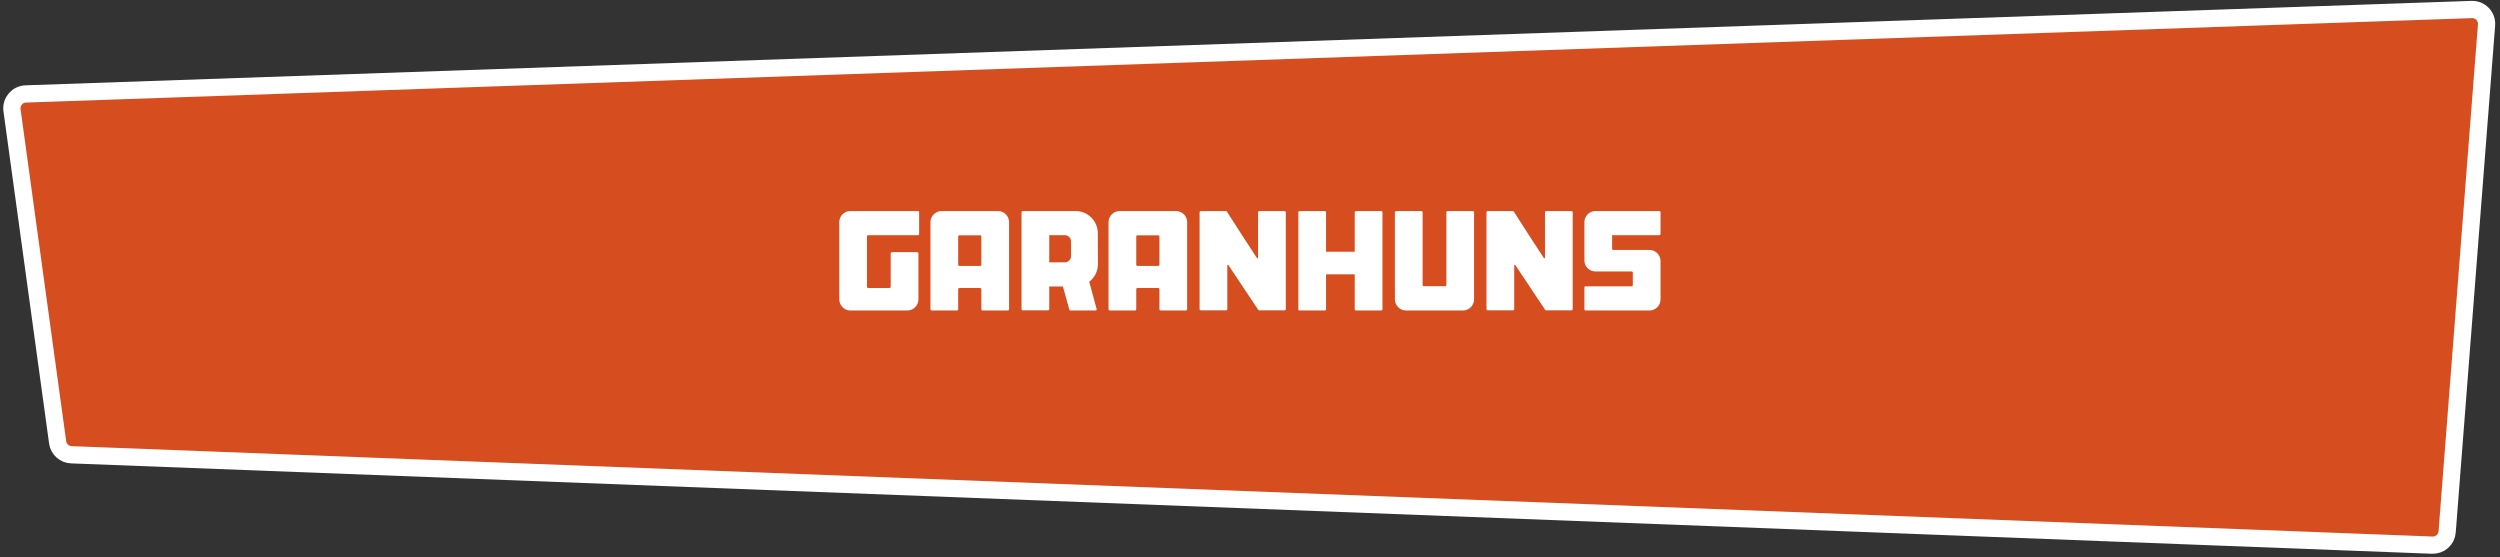
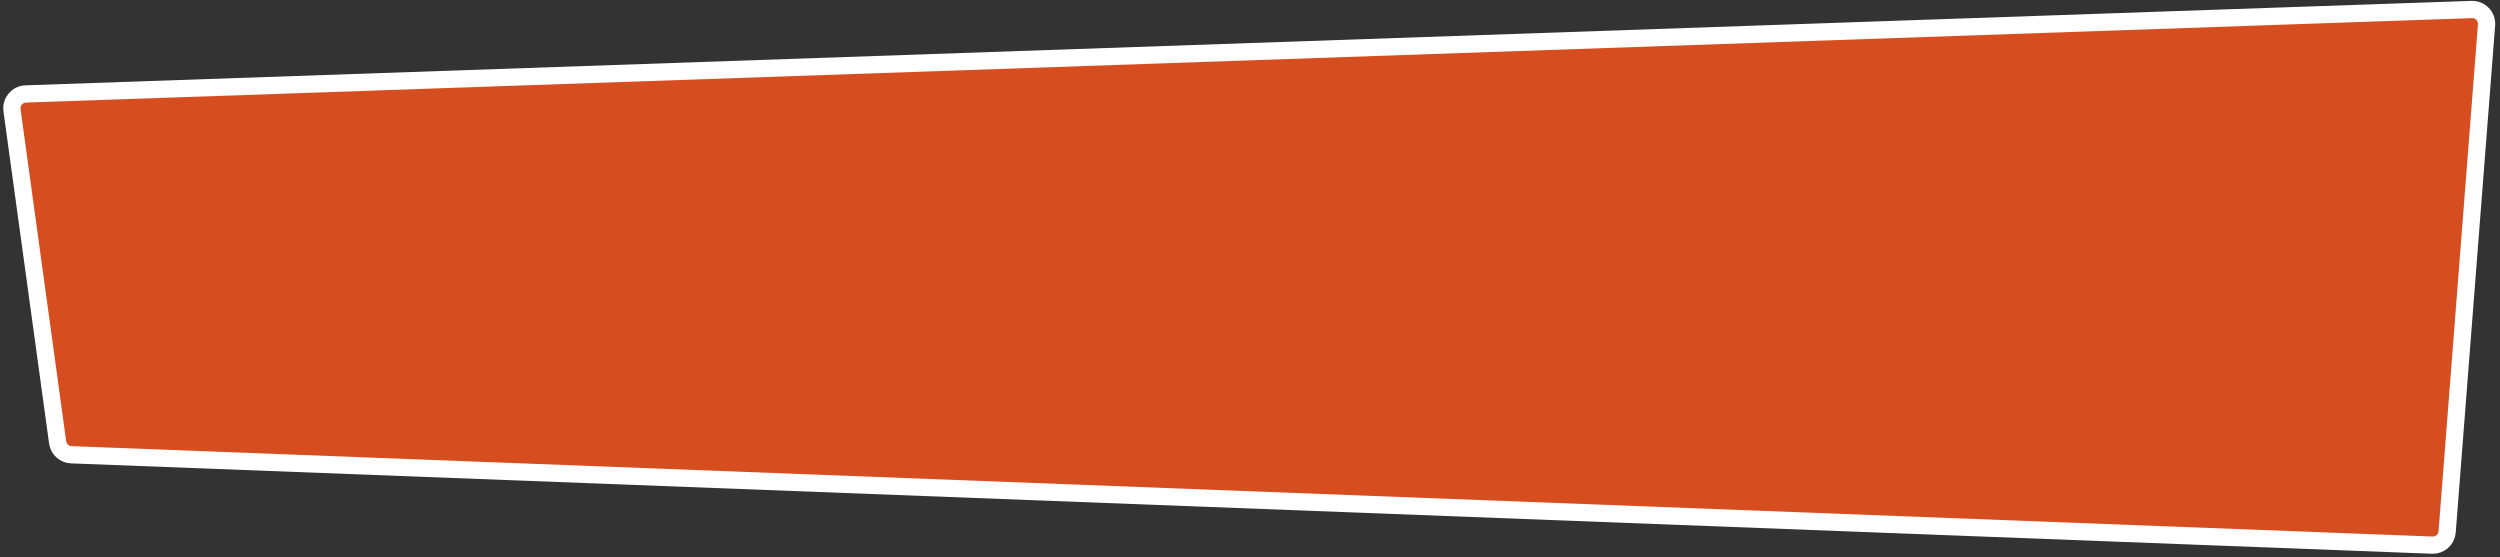
<svg xmlns="http://www.w3.org/2000/svg" width="435" height="97" viewBox="0 0 435 97" fill="none">
  <rect x="0" y="0" width="435" height="97" fill="#333333" stroke="none" />
  <path d="M4.48 16.346L430.079 1.654C431.57 1.602 432.773 2.859 432.658 4.346L425.803 92.549C425.699 93.888 424.556 94.905 423.215 94.854L12.411 79.129C11.198 79.083 10.194 78.173 10.029 76.972L2.089 19.185C1.888 17.717 2.999 16.397 4.48 16.346Z" fill="#D64E1F" stroke="white" stroke-width="3" />
-   <path d="M159.712 36.72C159.832 36.72 159.928 36.816 159.928 36.936V40.728C159.928 40.824 159.832 40.92 159.712 40.92H151.072C150.952 40.92 150.856 41.016 150.856 41.136V49.896C150.856 50.016 150.952 50.112 151.072 50.112H154.768C154.888 50.112 154.984 50.016 154.984 49.896V44.088C154.984 43.968 155.08 43.872 155.2 43.872H159.592C159.712 43.872 159.808 43.968 159.808 44.088V52.08C159.808 53.136 158.944 54.024 157.888 54.024H147.952C146.896 54.024 146.032 53.136 146.032 52.08V38.664C146.032 37.584 146.896 36.72 147.952 36.72H159.712ZM173.636 36.72C174.716 36.72 175.58 37.584 175.58 38.664V53.808C175.58 53.928 175.484 54.024 175.364 54.024H170.972C170.852 54.024 170.756 53.928 170.756 53.808V50.328C170.756 50.208 170.66 50.112 170.54 50.112H166.94C166.82 50.112 166.724 50.208 166.724 50.328V53.808C166.724 53.928 166.628 54.024 166.508 54.024H162.092C161.996 54 161.9 53.904 161.9 53.808V38.664C161.9 37.608 162.764 36.72 163.82 36.72H173.636ZM170.756 46.056V41.136C170.756 41.04 170.66 40.944 170.54 40.944H166.94C166.82 40.944 166.724 41.04 166.724 41.136V46.056C166.724 46.176 166.82 46.272 166.94 46.272H170.54C170.66 46.272 170.756 46.176 170.756 46.056ZM191.04 45.984C191.04 47.208 190.44 48.312 189.528 49.032L190.824 53.808C190.848 53.928 190.752 54.024 190.632 54.024H186.264C186.144 54.024 186.048 53.928 186.048 53.808L184.944 49.848H182.568V53.808C182.568 53.928 182.472 54 182.352 54H177.936C177.816 54 177.744 53.904 177.744 53.808V36.936C177.744 36.816 177.816 36.72 177.936 36.72H187.152C189.288 36.72 191.016 38.448 191.016 40.584L191.04 45.984ZM186.36 44.568V42C186.36 41.4 185.88 40.92 185.28 40.92H182.568V45.648H185.28C185.88 45.648 186.36 45.168 186.36 44.568ZM204.62 36.72C205.7 36.72 206.564 37.584 206.564 38.664V53.808C206.564 53.928 206.468 54.024 206.348 54.024H201.956C201.836 54.024 201.74 53.928 201.74 53.808V50.328C201.74 50.208 201.644 50.112 201.524 50.112H197.924C197.804 50.112 197.708 50.208 197.708 50.328V53.808C197.708 53.928 197.612 54.024 197.492 54.024H193.076C192.98 54 192.884 53.904 192.884 53.808V38.664C192.884 37.608 193.748 36.72 194.804 36.72H204.62ZM201.74 46.056V41.136C201.74 41.04 201.644 40.944 201.524 40.944H197.924C197.804 40.944 197.708 41.04 197.708 41.136V46.056C197.708 46.176 197.804 46.272 197.924 46.272H201.524C201.644 46.272 201.74 46.176 201.74 46.056ZM223.512 36.72C223.632 36.72 223.728 36.816 223.728 36.936V53.808C223.728 53.904 223.632 54 223.512 54H219.12C219.048 54 218.976 53.976 218.928 53.904L213.744 46.128C213.672 46.032 213.552 46.08 213.552 46.2V53.808C213.552 53.904 213.456 54 213.336 54H208.92C208.824 54 208.728 53.904 208.728 53.808V36.936C208.728 36.84 208.776 36.768 208.872 36.744L208.92 36.72H213.336C213.384 36.72 213.456 36.768 213.48 36.816C213.504 36.816 215.712 40.344 218.712 44.904C218.76 45 218.904 44.952 218.904 44.832V36.936C218.904 36.816 219 36.72 219.12 36.72H223.512ZM240.332 36.72C240.452 36.72 240.548 36.816 240.548 36.936V53.808C240.548 53.928 240.452 54.024 240.332 54.024H235.94C235.82 54.024 235.724 53.928 235.724 53.808V47.736H230.732V53.808C230.732 53.928 230.636 54.024 230.516 54.024H226.1C225.98 54.024 225.908 53.928 225.908 53.808V36.936C225.908 36.816 225.98 36.72 226.1 36.72H230.516C230.636 36.72 230.732 36.816 230.732 36.936V43.8H235.724V36.936C235.724 36.816 235.82 36.72 235.94 36.72H240.332ZM256.488 36.936V52.08C256.488 53.136 255.624 54.024 254.568 54.024H244.632C243.576 54.024 242.712 53.136 242.712 52.08V36.936C242.712 36.816 242.808 36.72 242.904 36.72H247.32C247.44 36.72 247.536 36.816 247.536 36.936V49.584C247.536 49.704 247.632 49.8 247.752 49.8H251.448C251.568 49.8 251.664 49.704 251.664 49.584V36.936C251.664 36.816 251.76 36.72 251.88 36.72H256.272C256.392 36.72 256.488 36.816 256.488 36.936ZM273.434 36.72C273.554 36.72 273.65 36.816 273.65 36.936V53.808C273.65 53.904 273.554 54 273.434 54H269.042C268.97 54 268.898 53.976 268.85 53.904L263.666 46.128C263.594 46.032 263.474 46.08 263.474 46.2V53.808C263.474 53.904 263.378 54 263.258 54H258.842C258.746 54 258.65 53.904 258.65 53.808V36.936C258.65 36.84 258.698 36.768 258.794 36.744L258.842 36.72H263.258C263.306 36.72 263.378 36.768 263.402 36.816C263.426 36.816 265.634 40.344 268.634 44.904C268.682 45 268.826 44.952 268.826 44.832V36.936C268.826 36.816 268.922 36.72 269.042 36.72H273.434ZM288.718 40.92H280.51V43.272C280.51 43.392 280.606 43.488 280.726 43.488H286.99C288.07 43.488 288.934 44.352 288.934 45.432V52.08C288.934 53.16 288.07 54.024 286.99 54.024H275.878C275.782 54.024 275.686 53.928 275.686 53.808V50.04C275.686 49.92 275.782 49.824 275.878 49.824H283.894C284.014 49.824 284.11 49.728 284.11 49.608V47.448C284.11 47.328 284.014 47.232 283.894 47.232H277.606C276.55 47.232 275.686 46.392 275.686 45.312V38.664C275.686 37.584 276.55 36.72 277.606 36.72H288.718C288.838 36.72 288.934 36.816 288.934 36.936V40.704C288.934 40.824 288.838 40.92 288.718 40.92Z" fill="white" />
</svg>